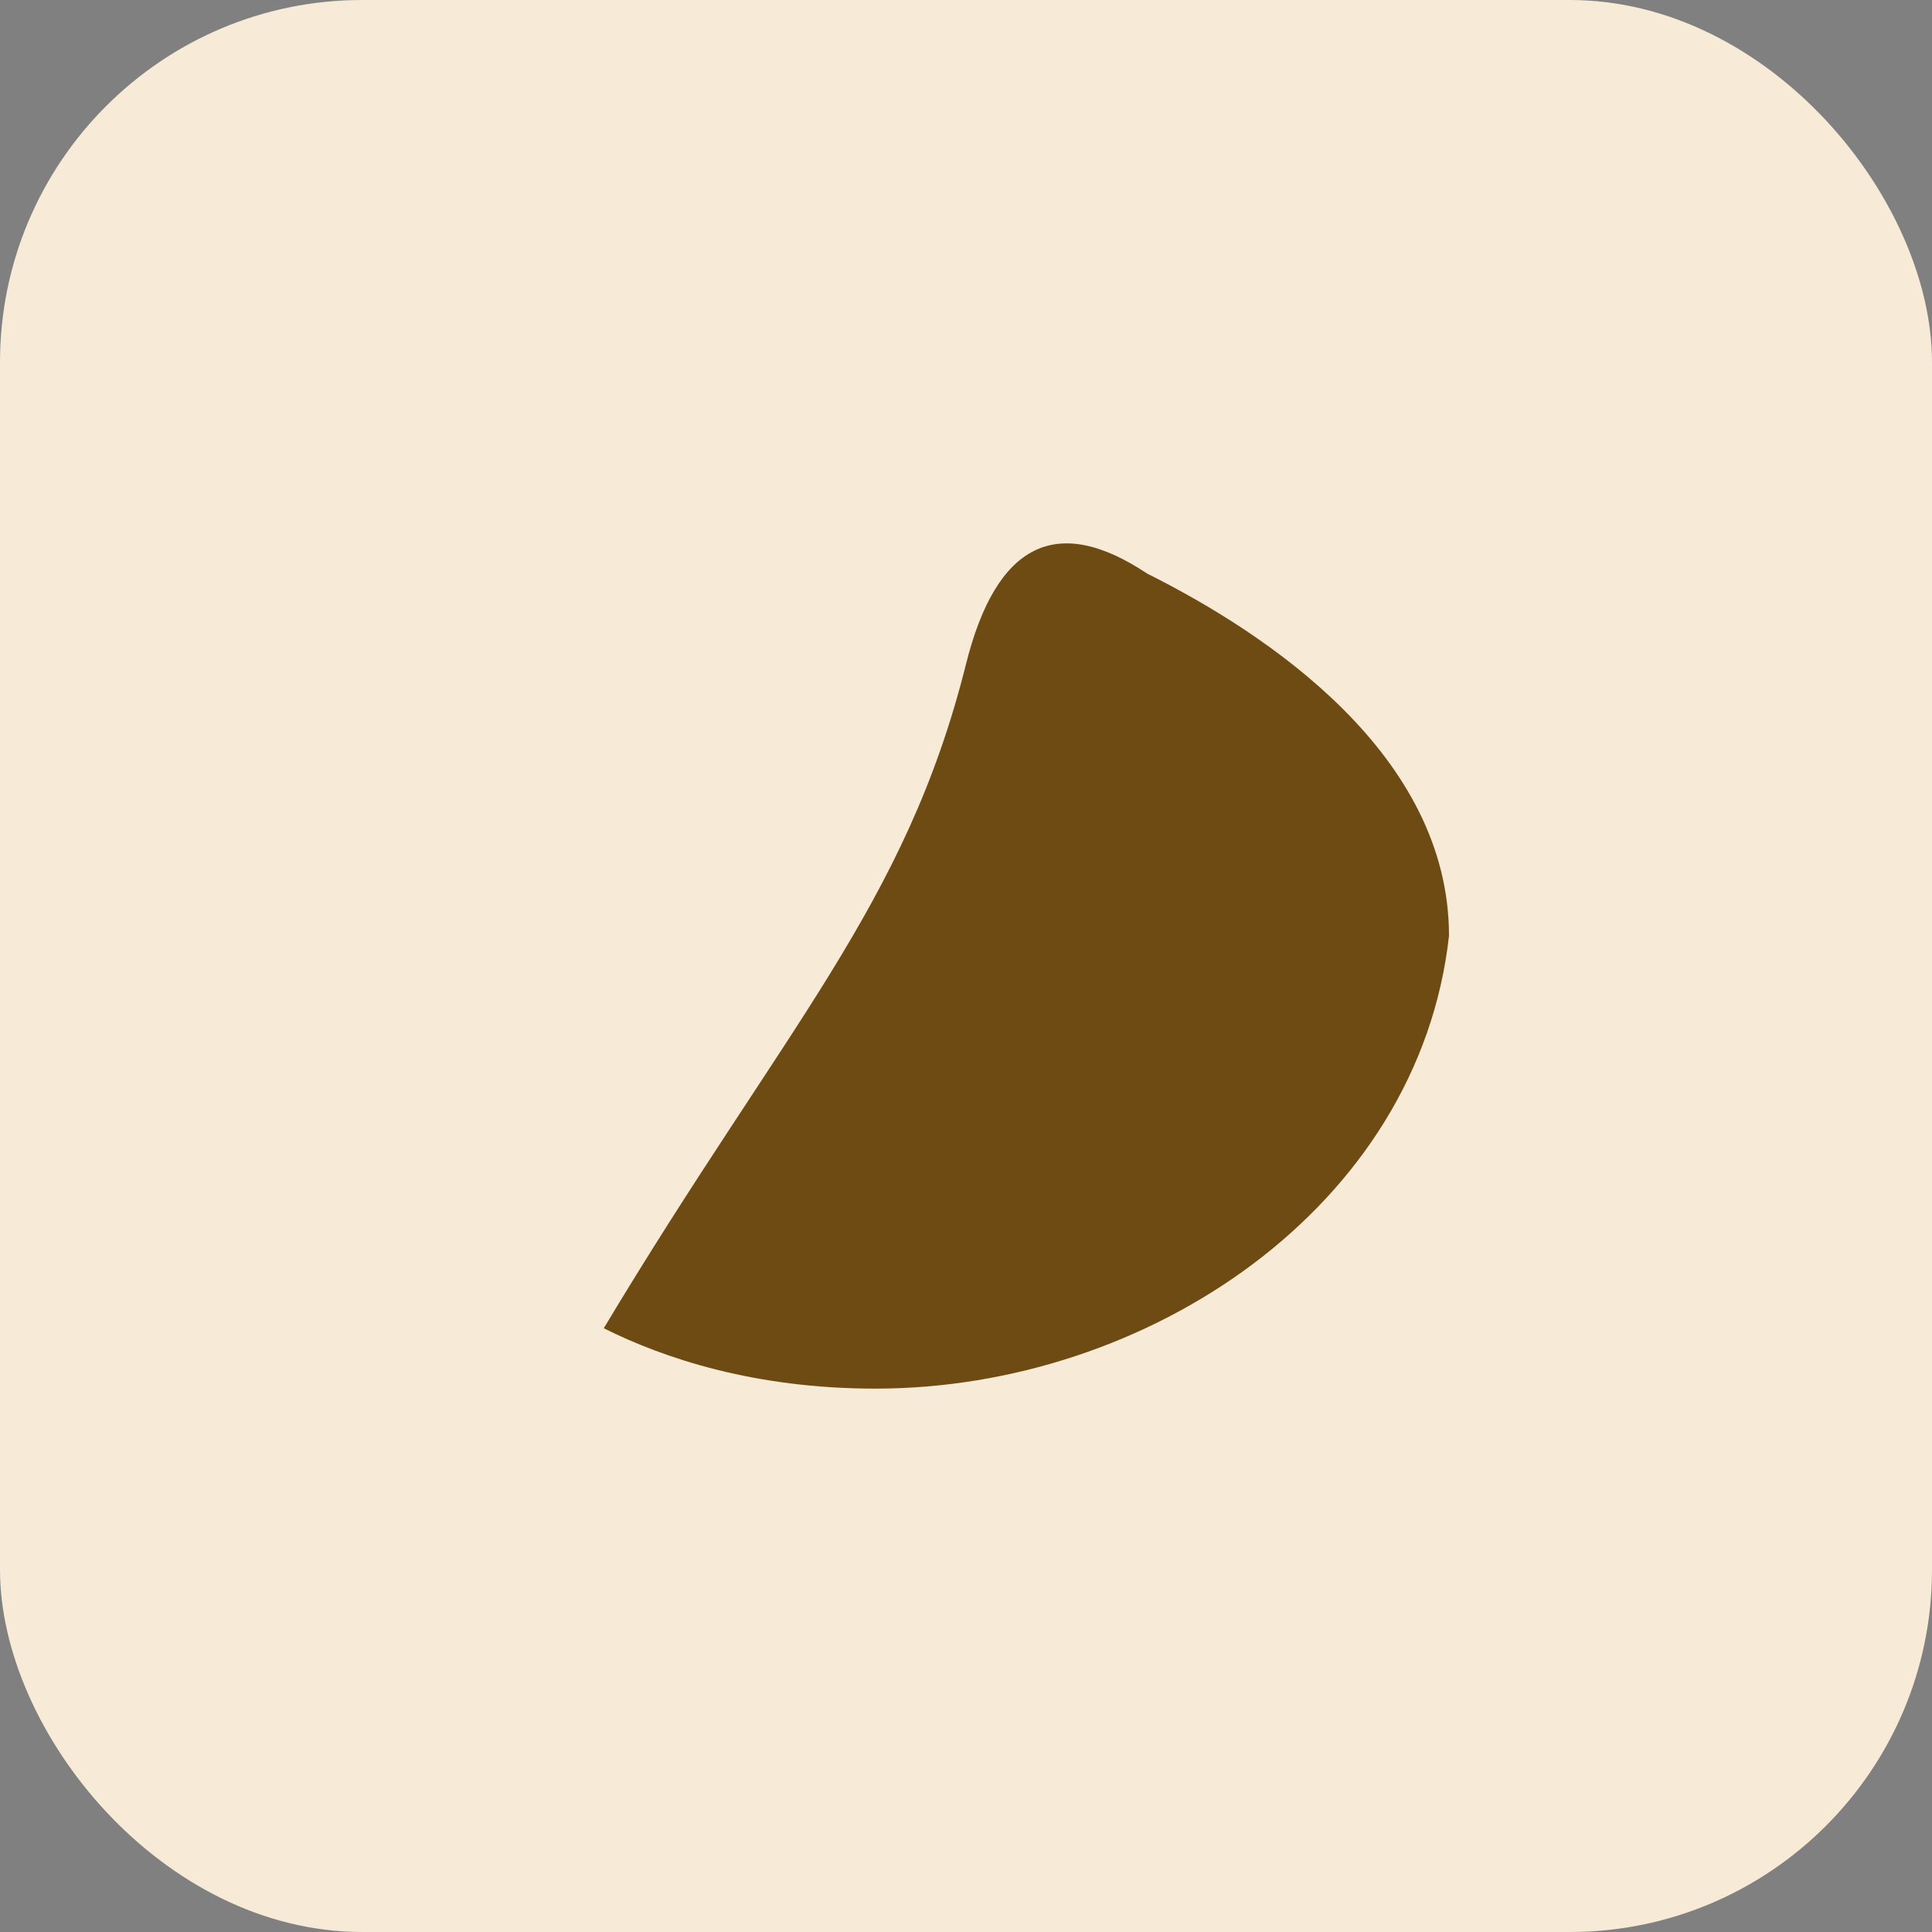
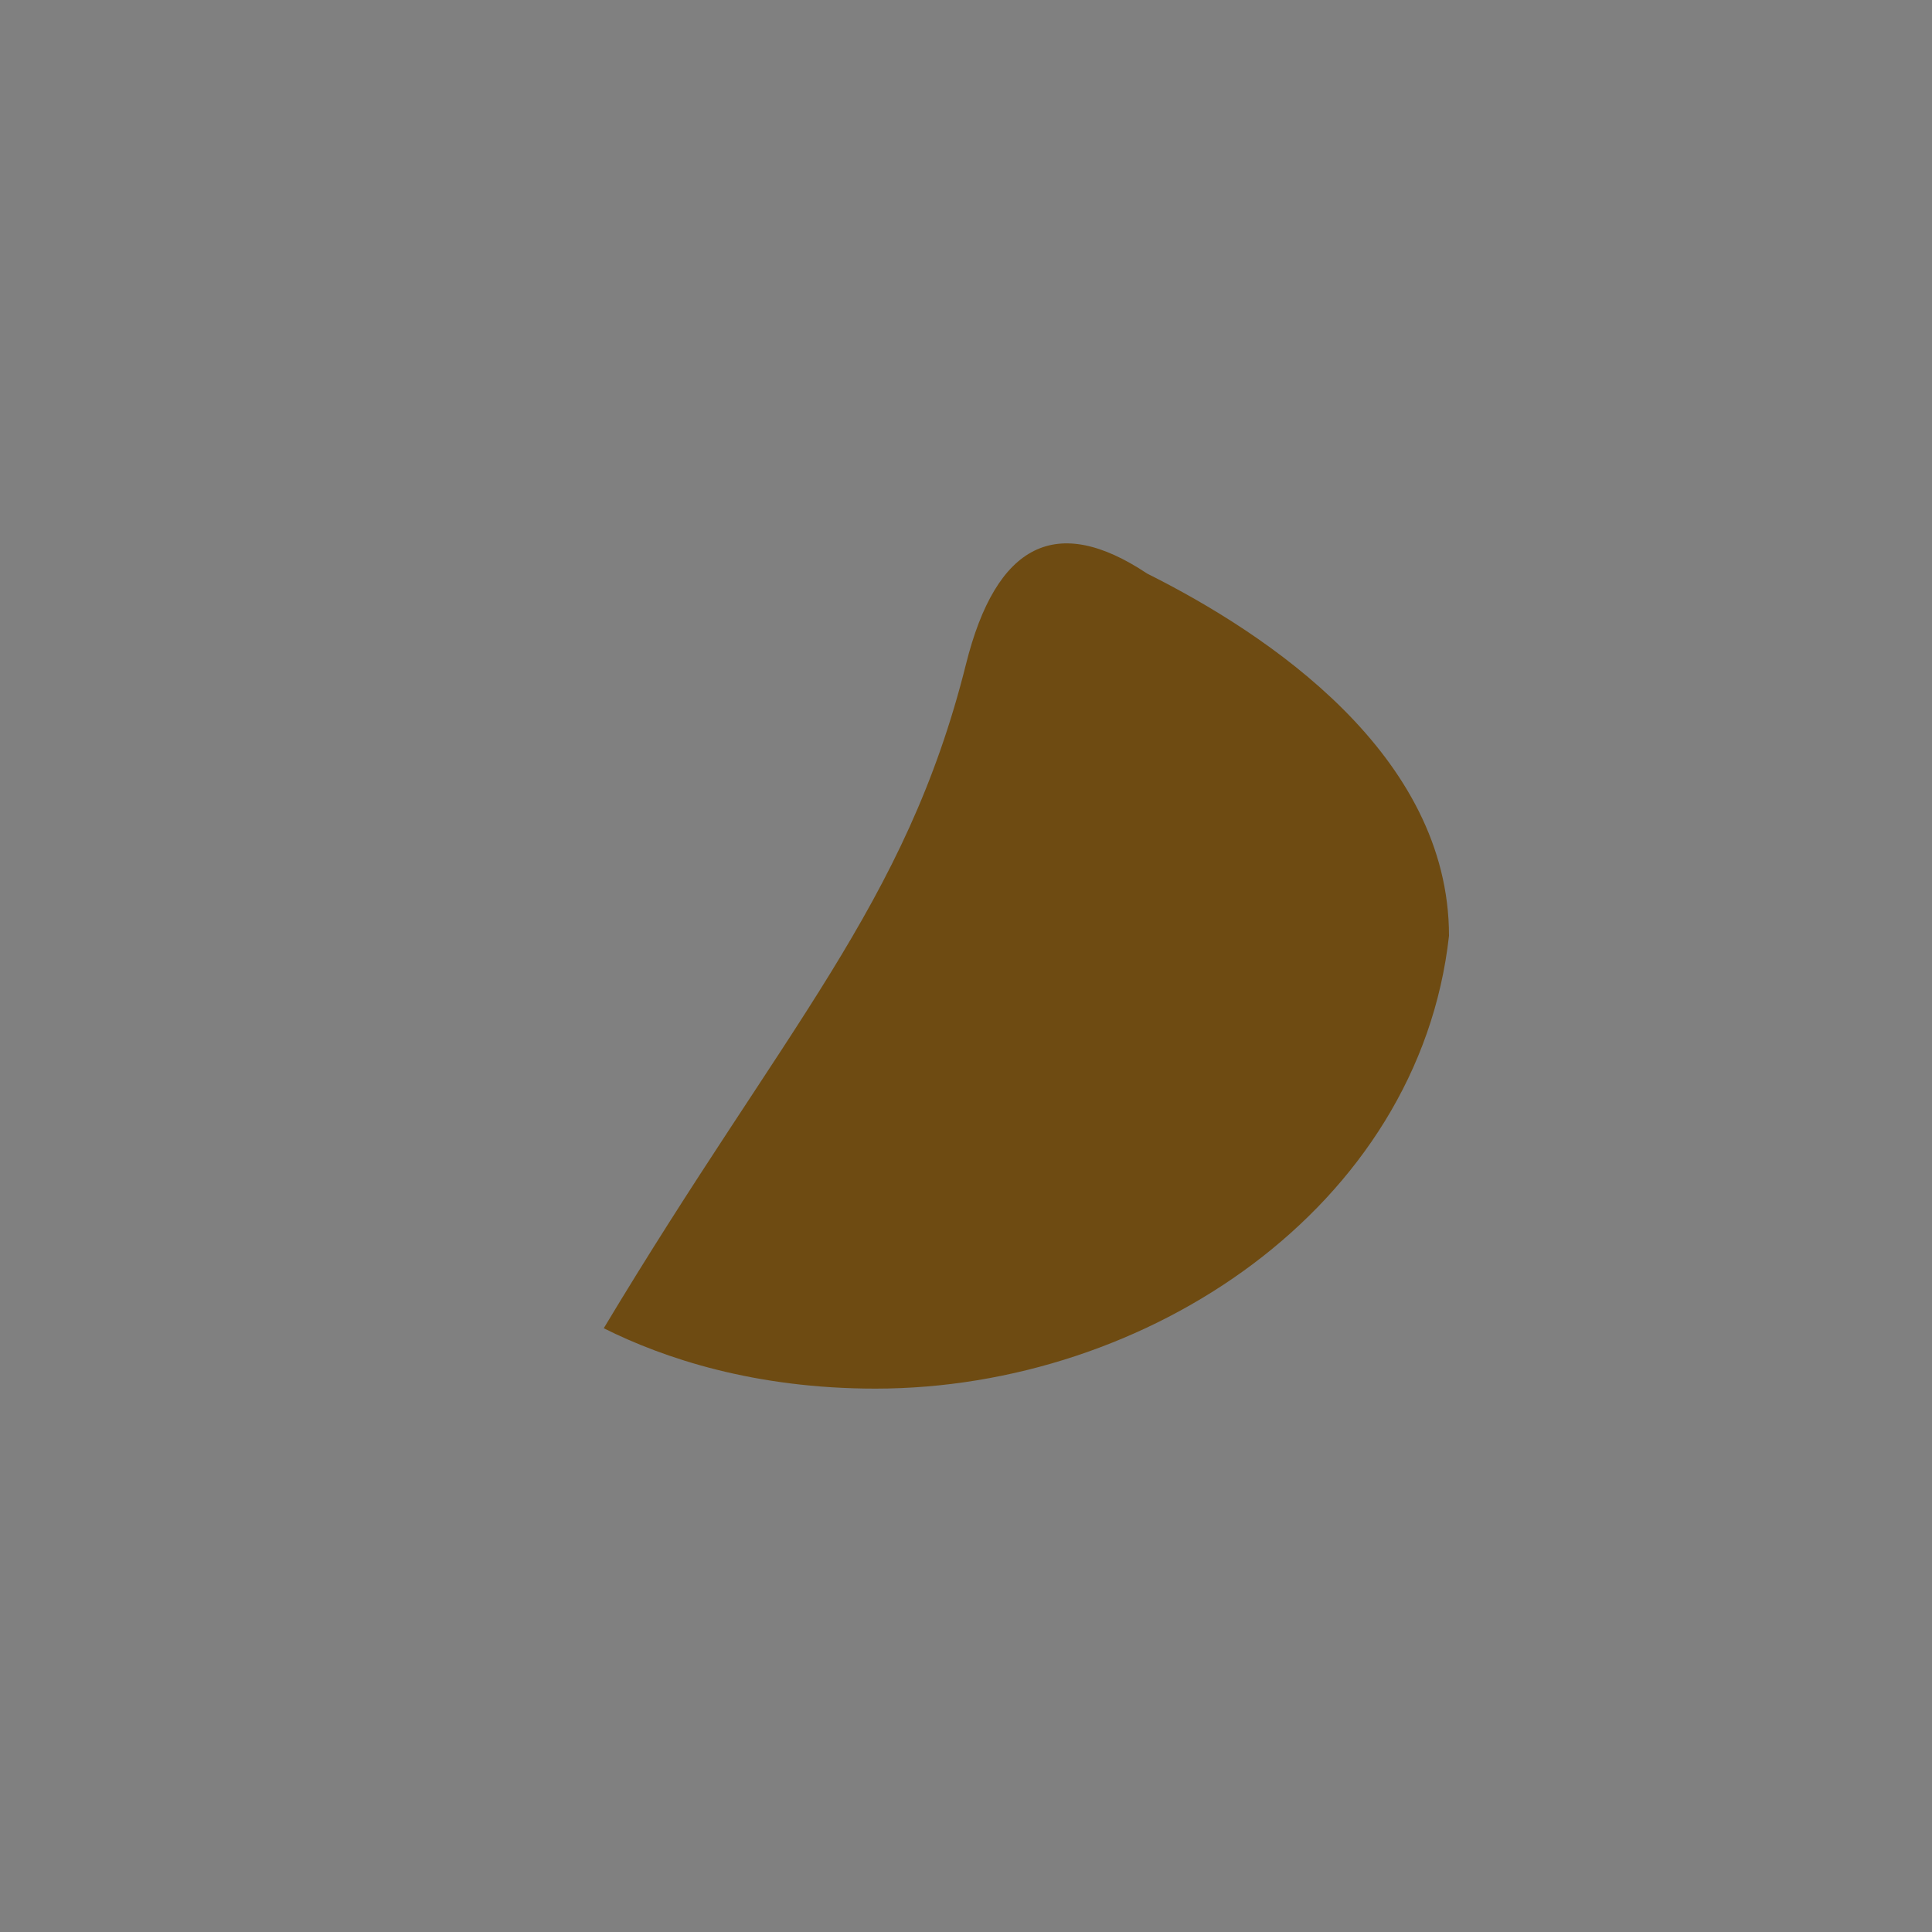
<svg xmlns="http://www.w3.org/2000/svg" width="64" height="64" viewBox="0 0 64 64">
  <rect x="0" y="0" width="64" height="64" fill="#808080" stroke="none" />
-   <rect width="64" height="64" rx="12" fill="#f7ead7" />
  <path d="M20 44c6-10 10-14 12-22 1-4 3-5 6-3 4 2 10 6 10 12-1 9-10 15-19 15-4 0-7-1-9-2z" fill="#6e4b12" />
</svg>